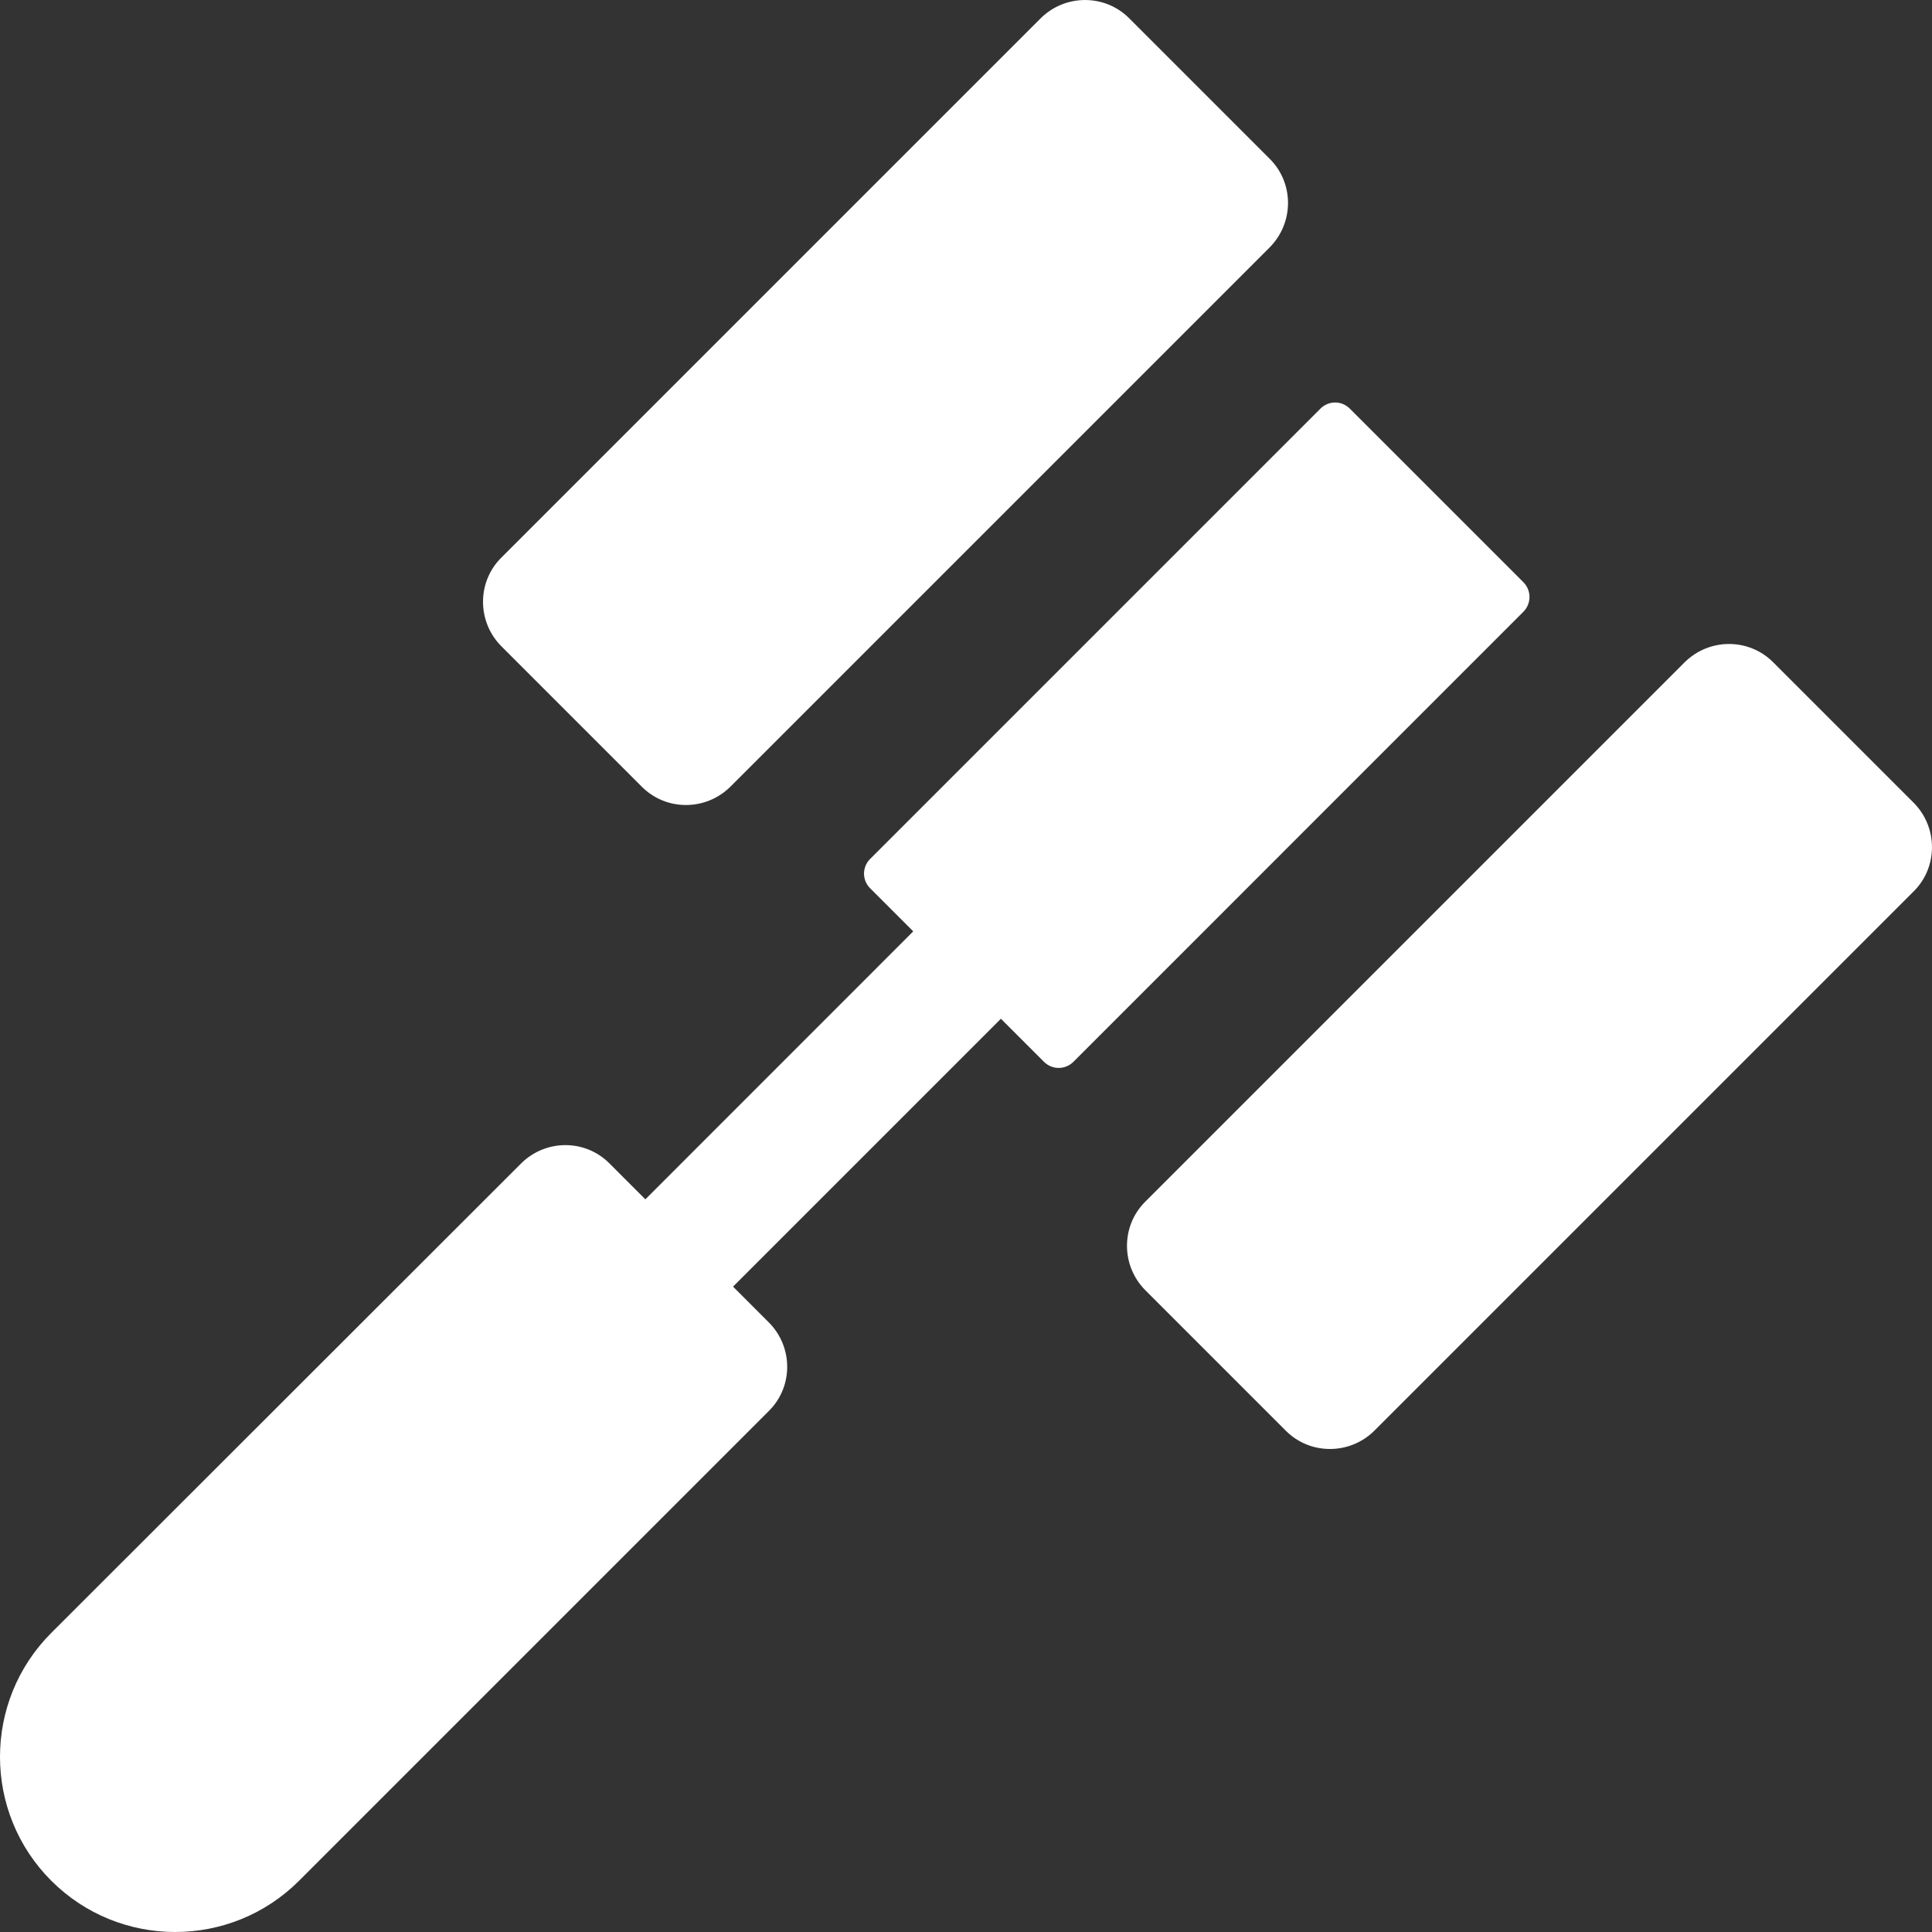
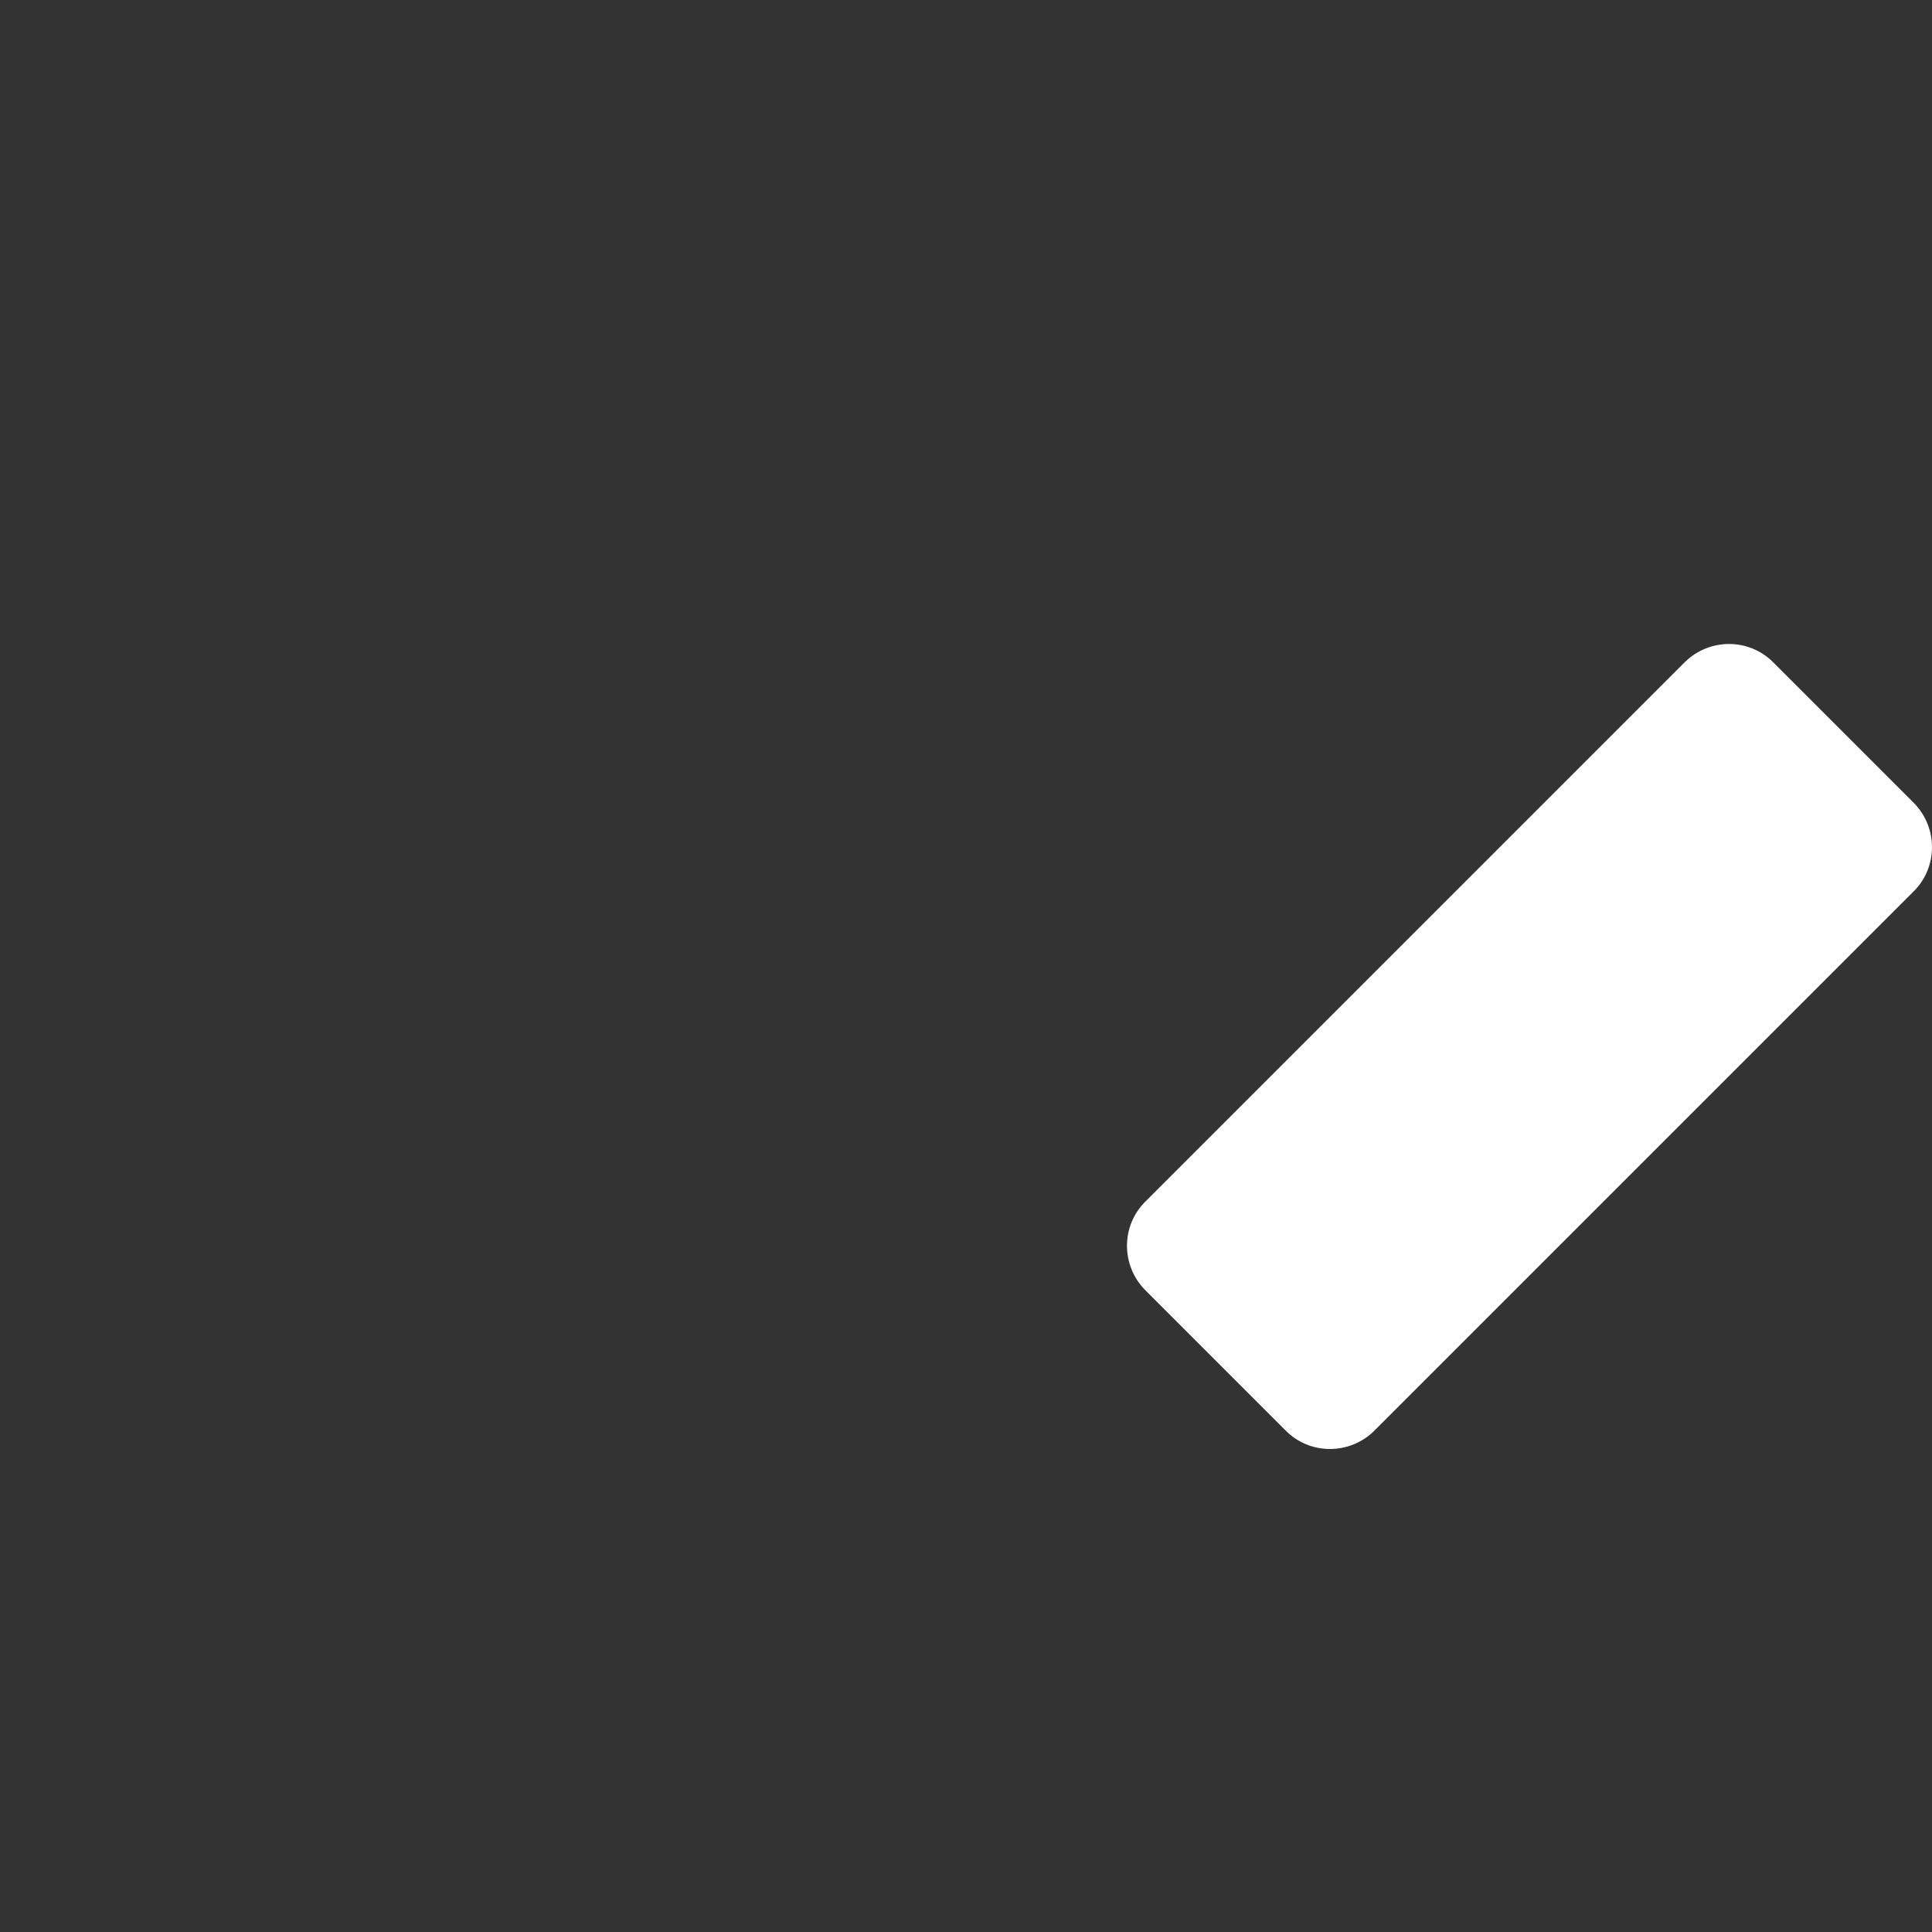
<svg xmlns="http://www.w3.org/2000/svg" width="26" height="26" viewBox="0 0 26 26" fill="none">
  <rect x="0" y="0" width="26" height="26" fill="#333333" stroke="none" />
  <path d="M25.756 10.806L23.861 8.911C23.535 8.585 23.004 8.585 22.673 8.911L15.411 16.173C15.085 16.499 15.085 17.03 15.411 17.361L17.306 19.256C17.631 19.581 18.163 19.581 18.493 19.256L25.756 11.993C26.081 11.668 26.081 11.136 25.756 10.806Z" fill="white" />
-   <path d="M17.089 2.139L15.194 0.244C14.869 -0.081 14.337 -0.081 14.007 0.244L6.744 7.507C6.419 7.832 6.419 8.364 6.744 8.694L8.639 10.589C8.965 10.915 9.496 10.915 9.827 10.589L17.089 3.327C17.415 2.996 17.415 2.465 17.089 2.139Z" fill="white" />
-   <path d="M20.505 7.839L18.165 5.499C18.055 5.389 17.88 5.389 17.77 5.499L11.71 11.559C11.6 11.669 11.6 11.844 11.71 11.954L12.29 12.534L8.685 16.14L8.2 15.655C7.875 15.329 7.345 15.329 7.015 15.655L0.69 21.975C-0.23 22.895 -0.23 24.39 0.69 25.31C1.61 26.23 3.105 26.23 4.025 25.31L10.35 18.985C10.675 18.66 10.675 18.13 10.35 17.8L9.865 17.315L13.47 13.71L14.05 14.29C14.16 14.399 14.335 14.399 14.445 14.29L20.5 8.234C20.61 8.124 20.61 7.949 20.505 7.839Z" fill="white" />
</svg>